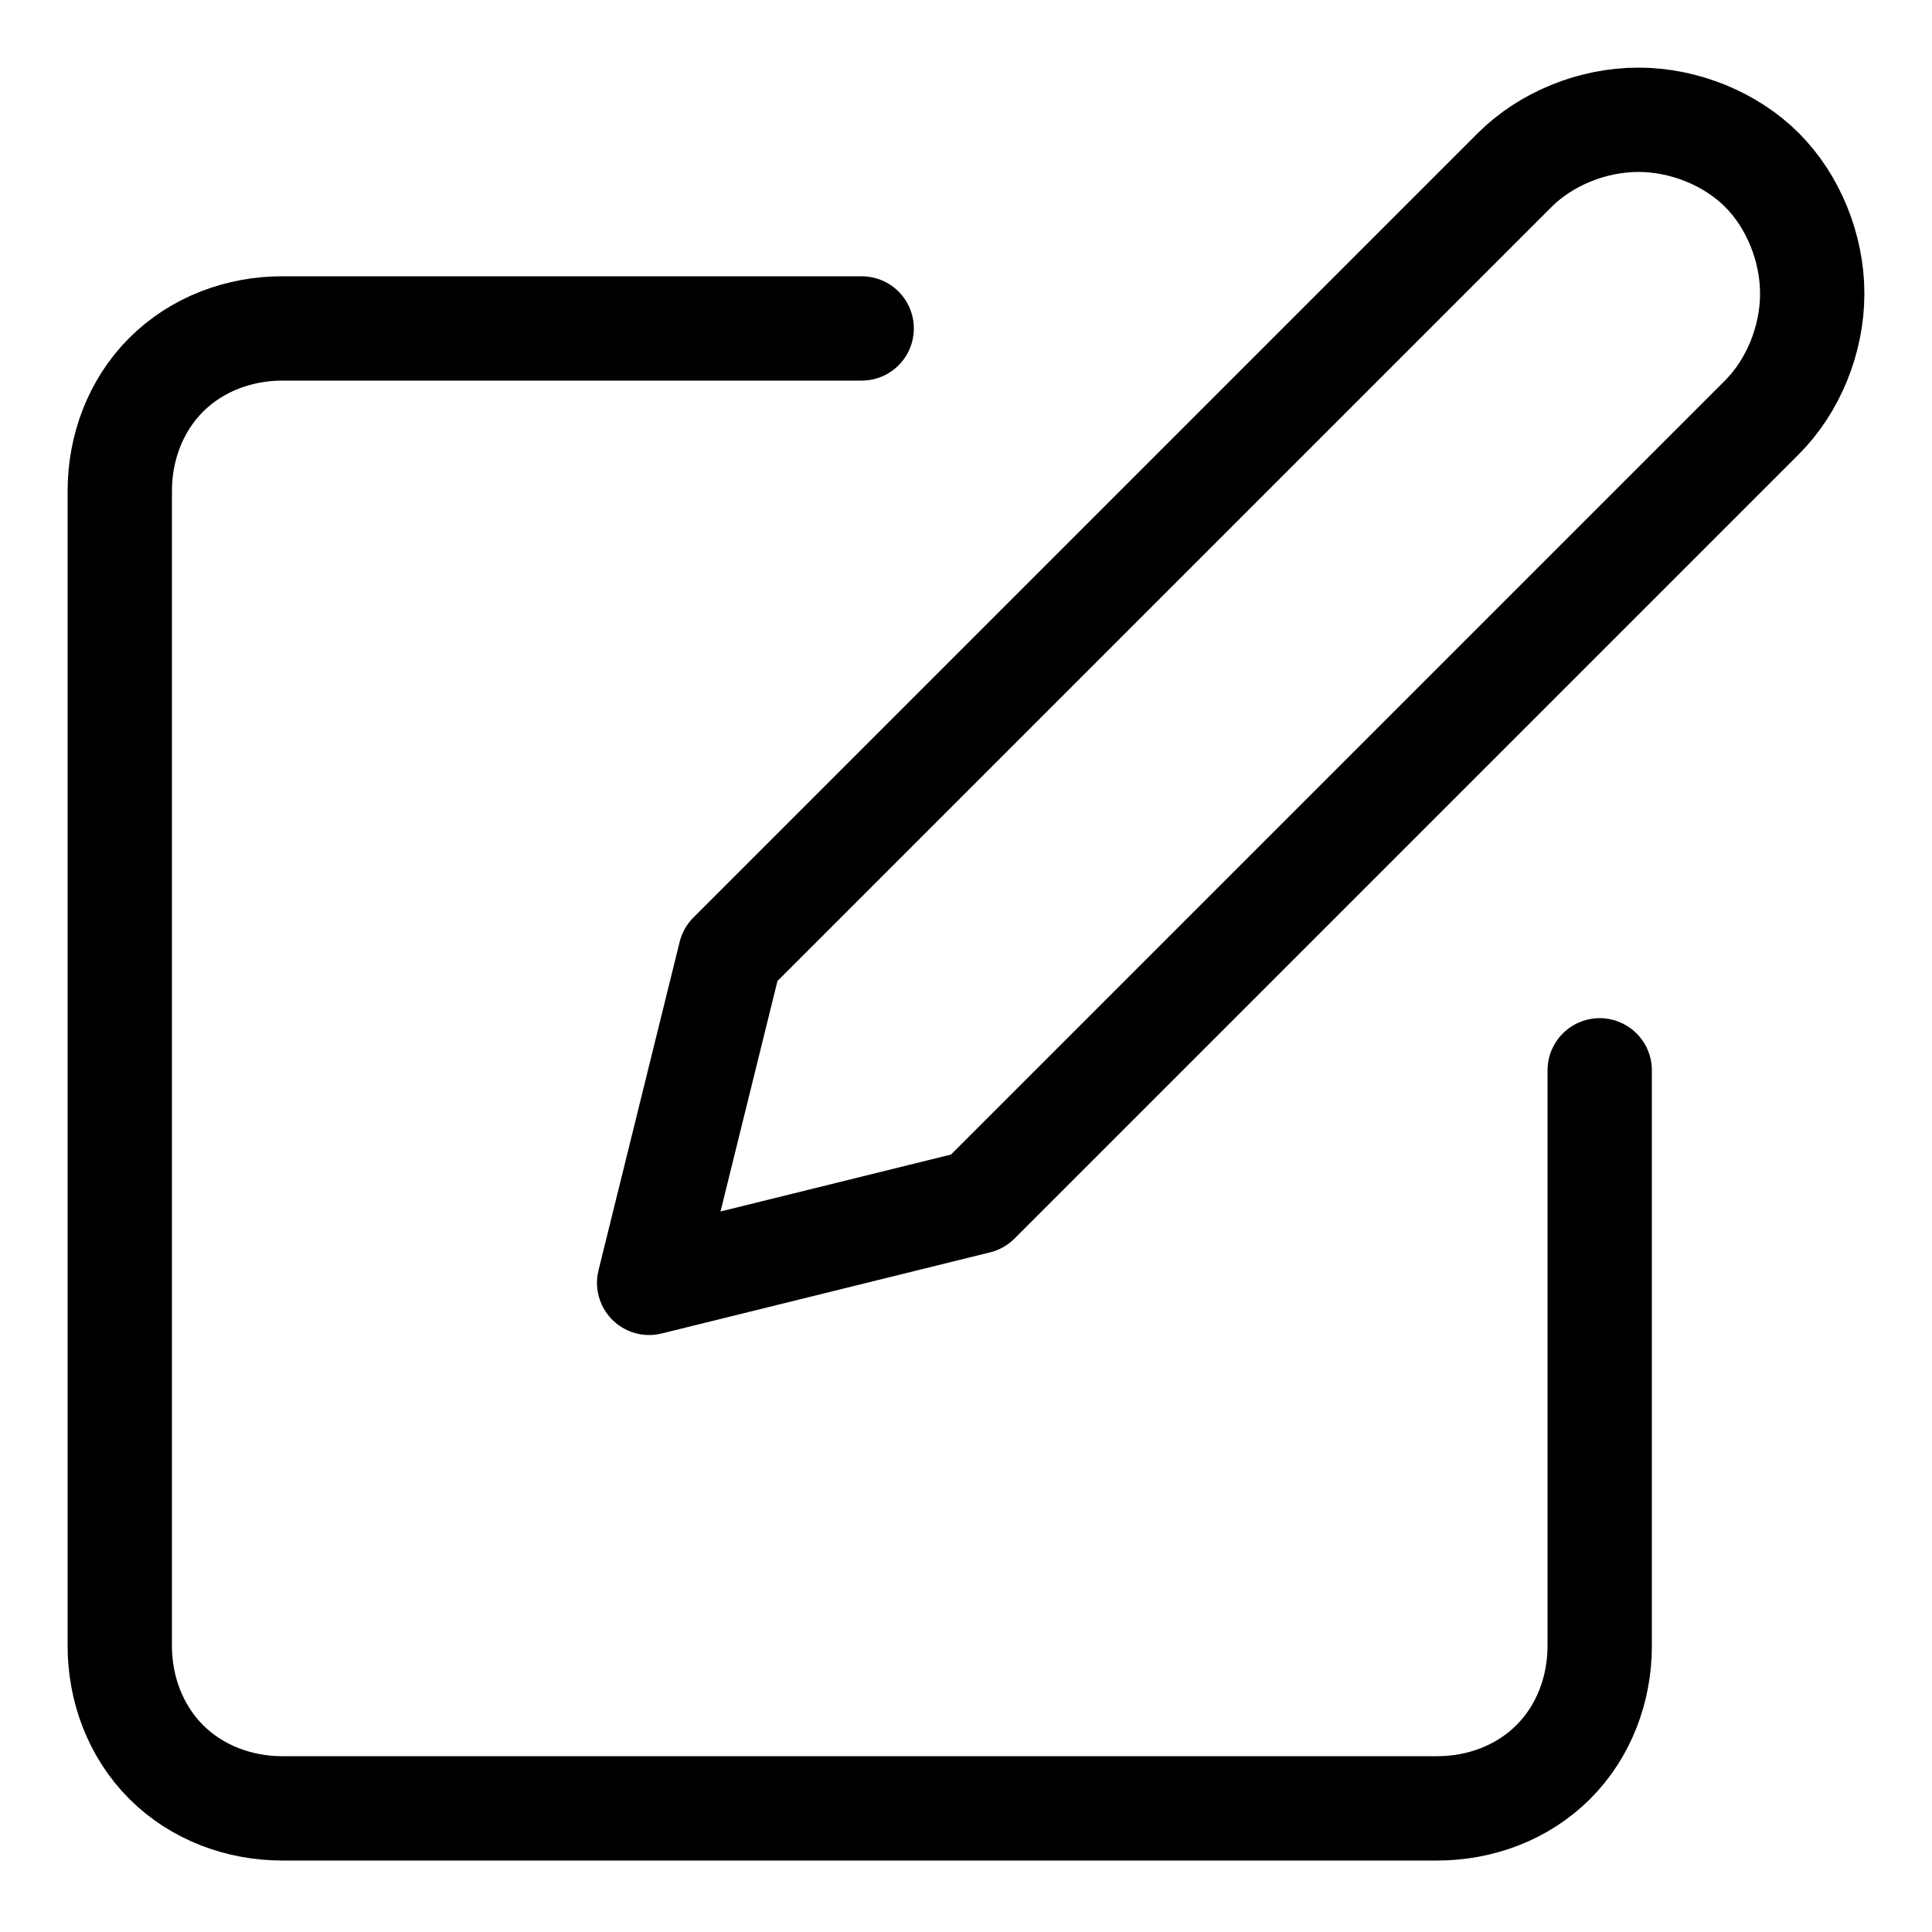
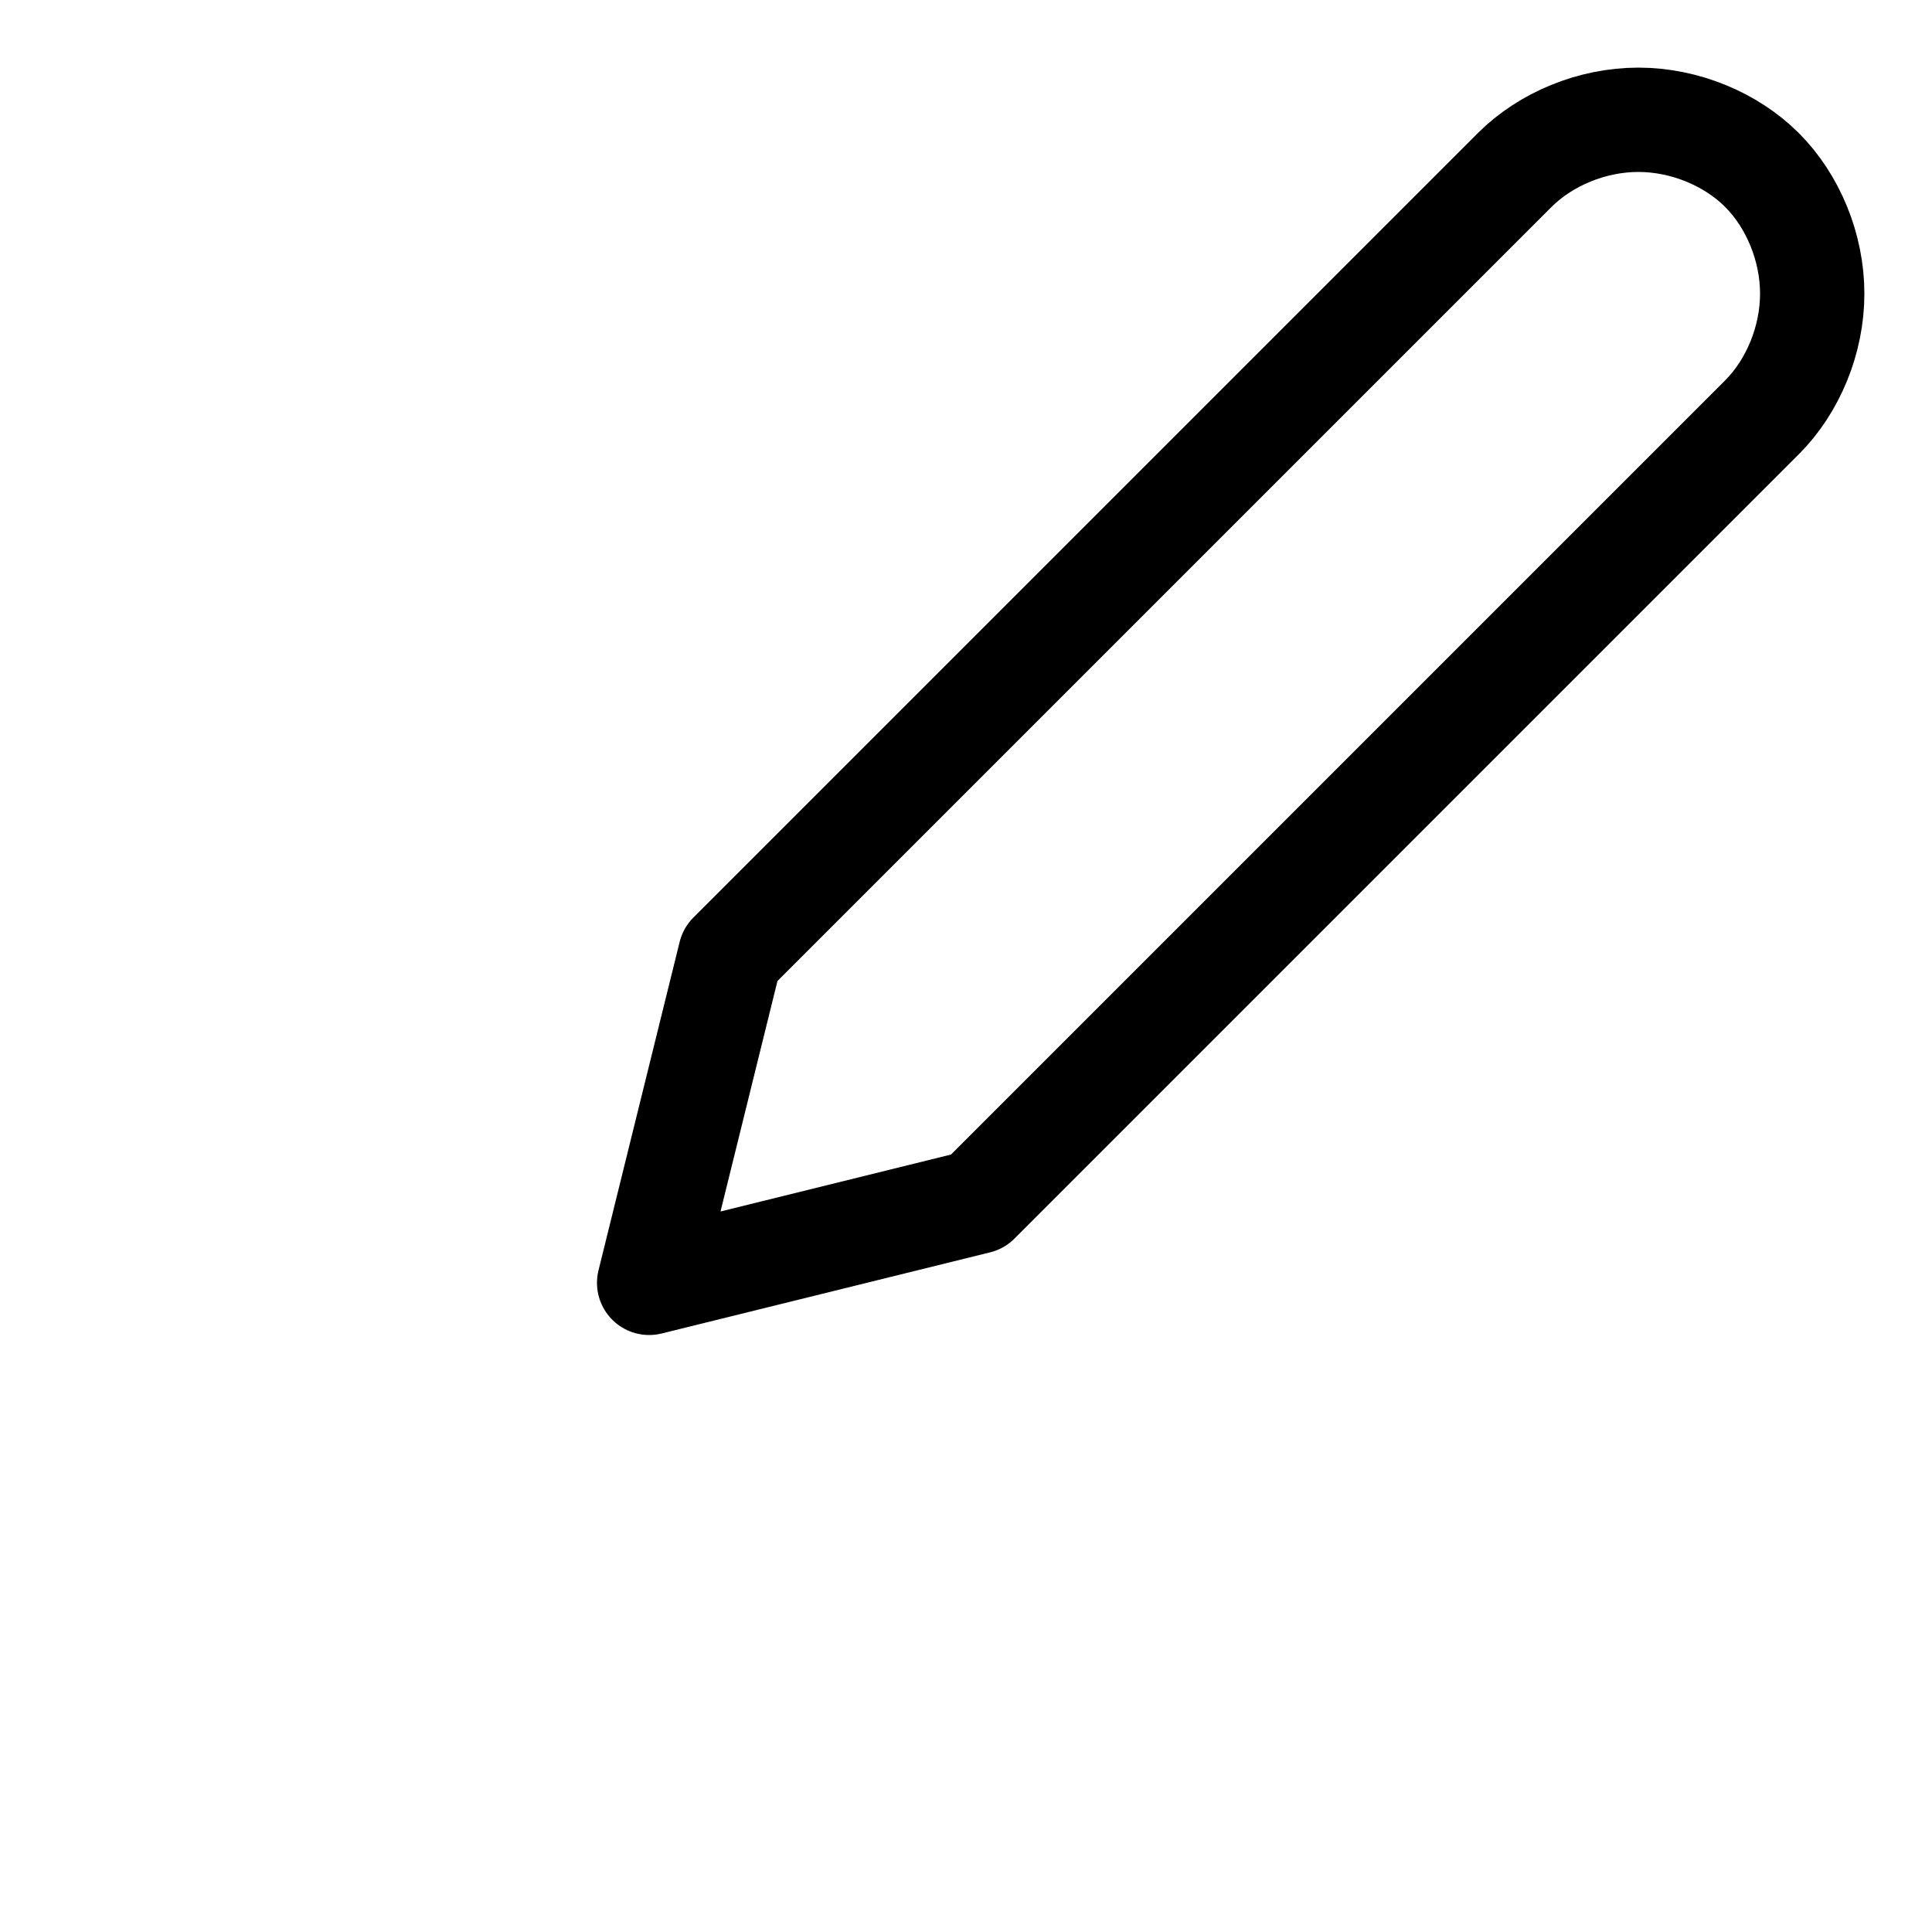
<svg xmlns="http://www.w3.org/2000/svg" id="_圖層_1" data-name="圖層_1" version="1.1" viewBox="0 0 50 50">
  <defs>
    <style>
      .st0 {
        fill: none;
        stroke: #000;
        stroke-linecap: round;
        stroke-linejoin: round;
        stroke-width: 2.7px;
      }
    </style>
  </defs>
-   <path class="st0" d="M22.3,8.5H7.3c-1.1,0-2.2.4-3,1.2-.8.8-1.2,1.9-1.2,3v29.9c0,1.1.4,2.2,1.2,3,.8.8,1.9,1.2,3,1.2h29.9c1.1,0,2.2-.4,3-1.2.8-.8,1.2-1.9,1.2-3v-14.9" />
  <path class="st0" d="M39.2,4.4c.8-.8,2-1.3,3.2-1.3s2.4.5,3.2,1.3c.8.8,1.3,2,1.3,3.2s-.5,2.4-1.3,3.2l-20.3,20.3-8.5,2.1,2.1-8.5L39.2,4.4Z" />
</svg>